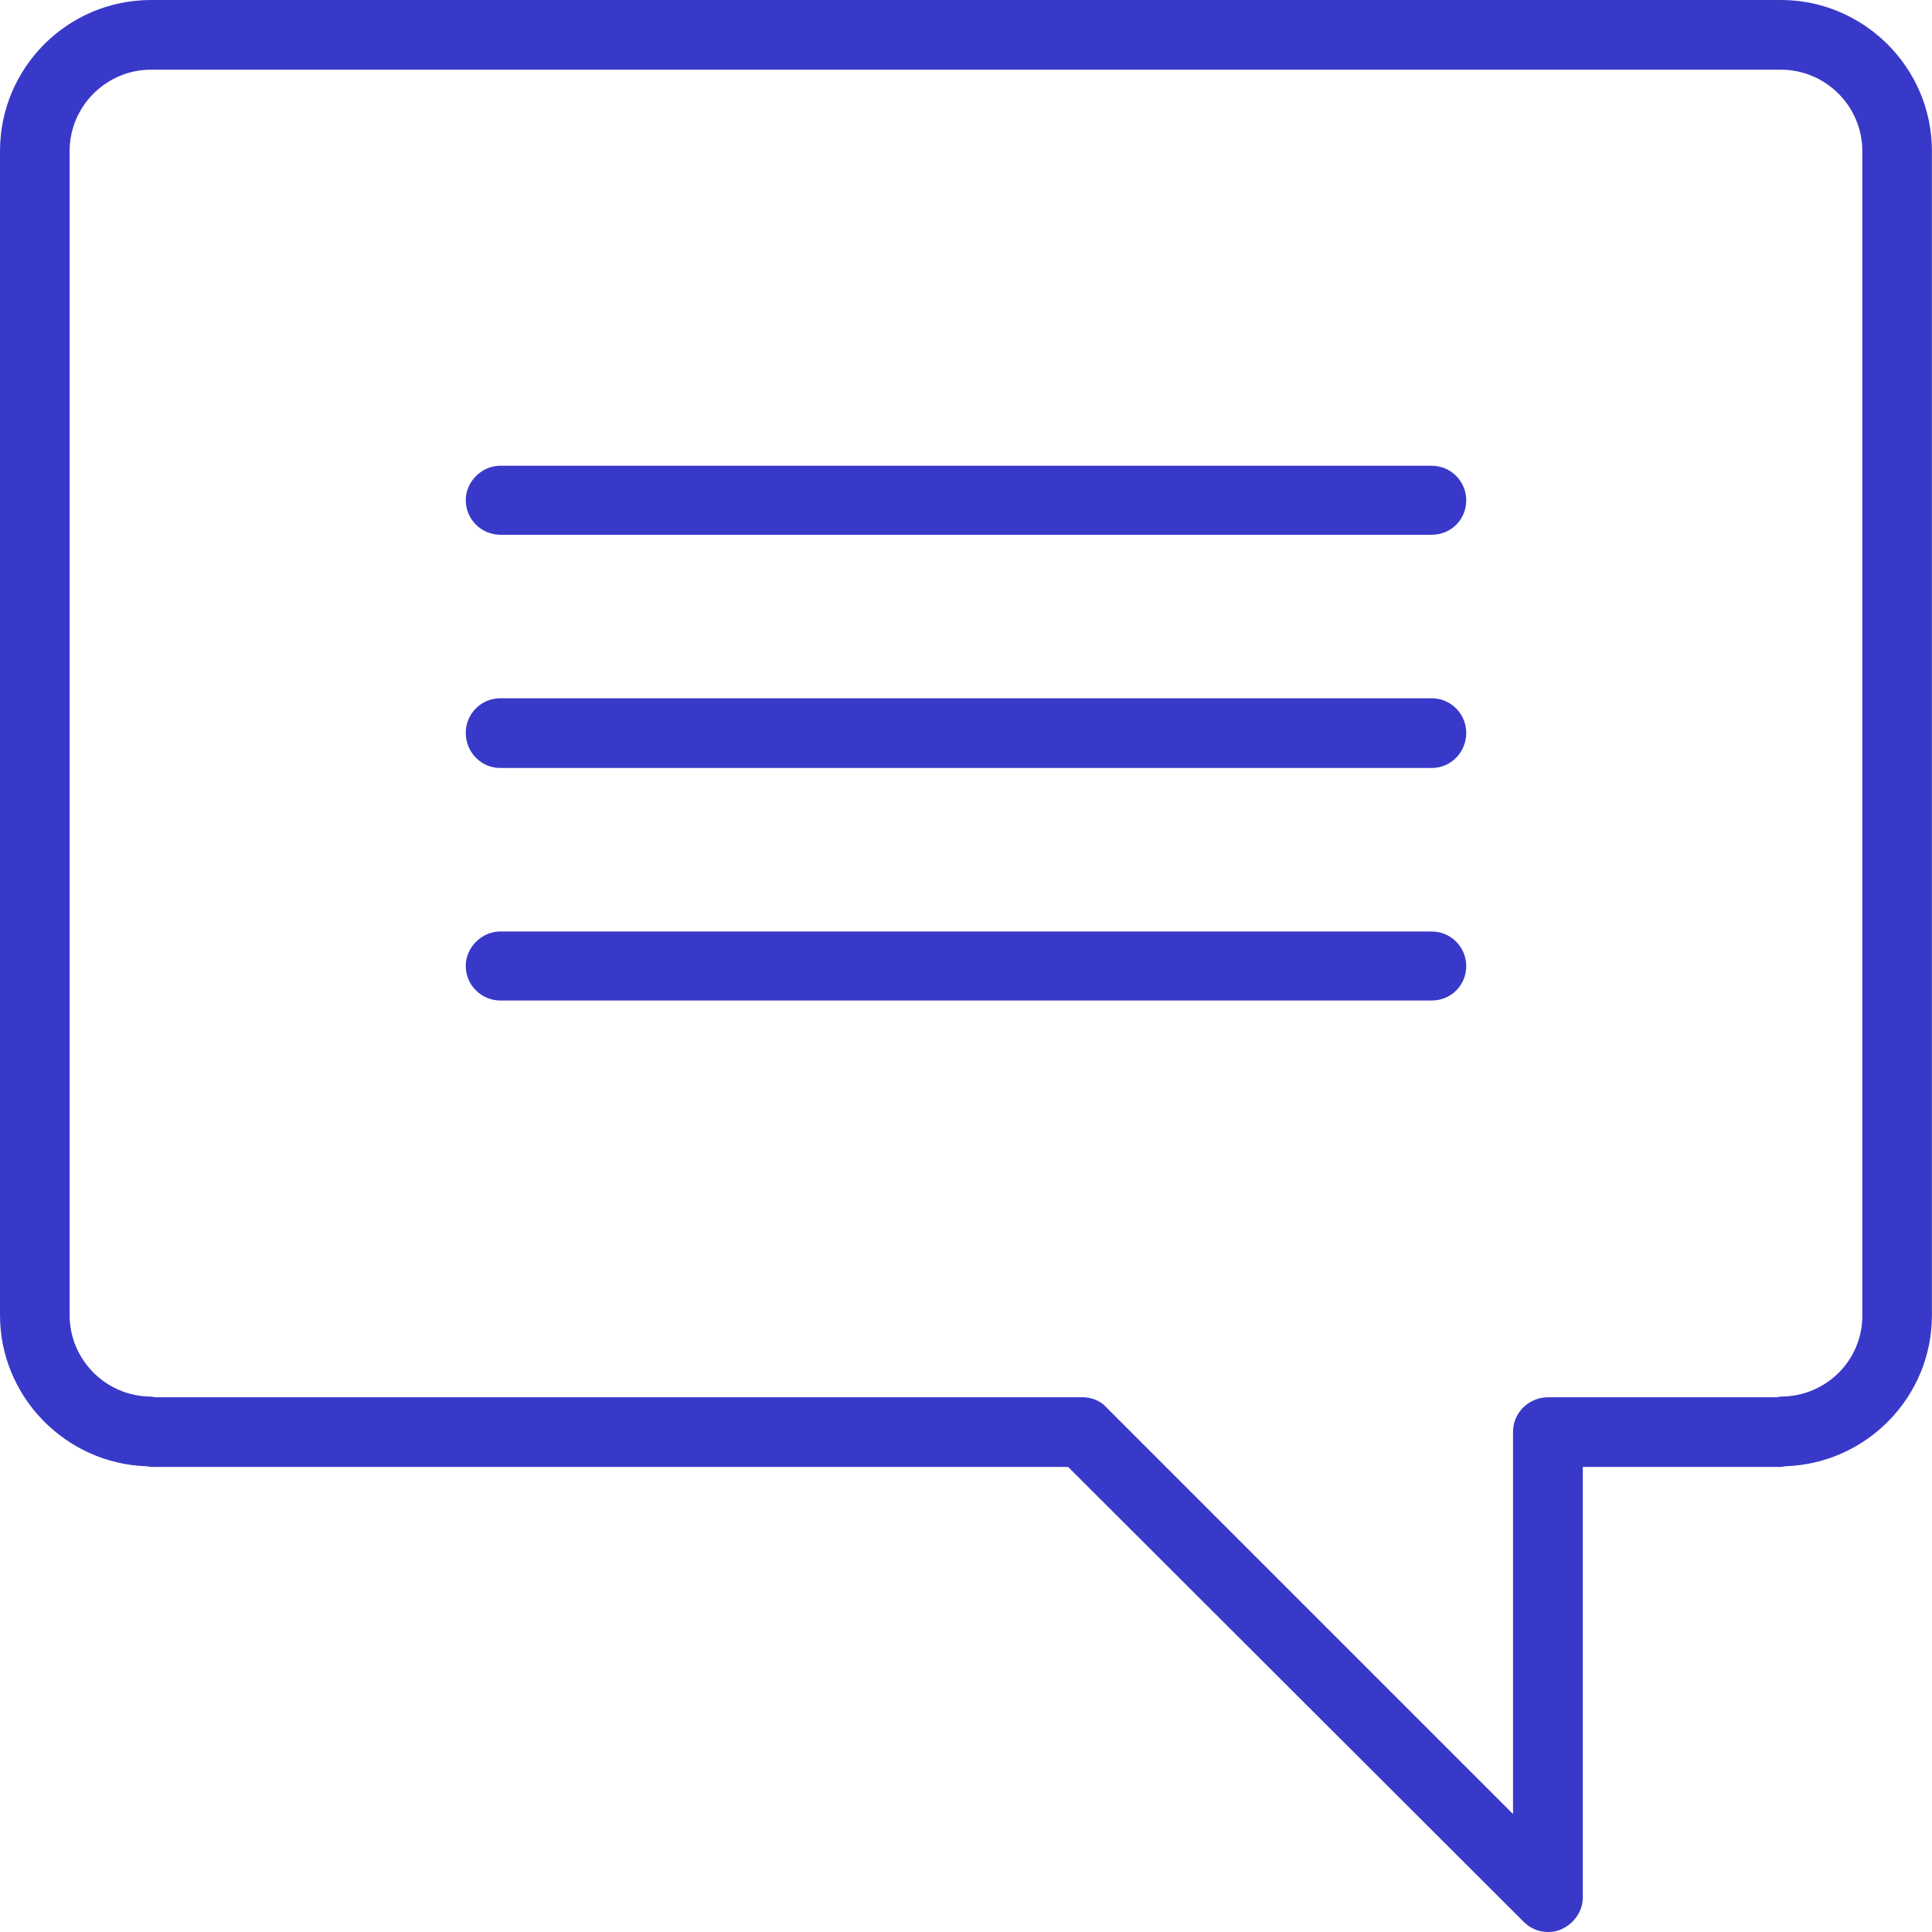
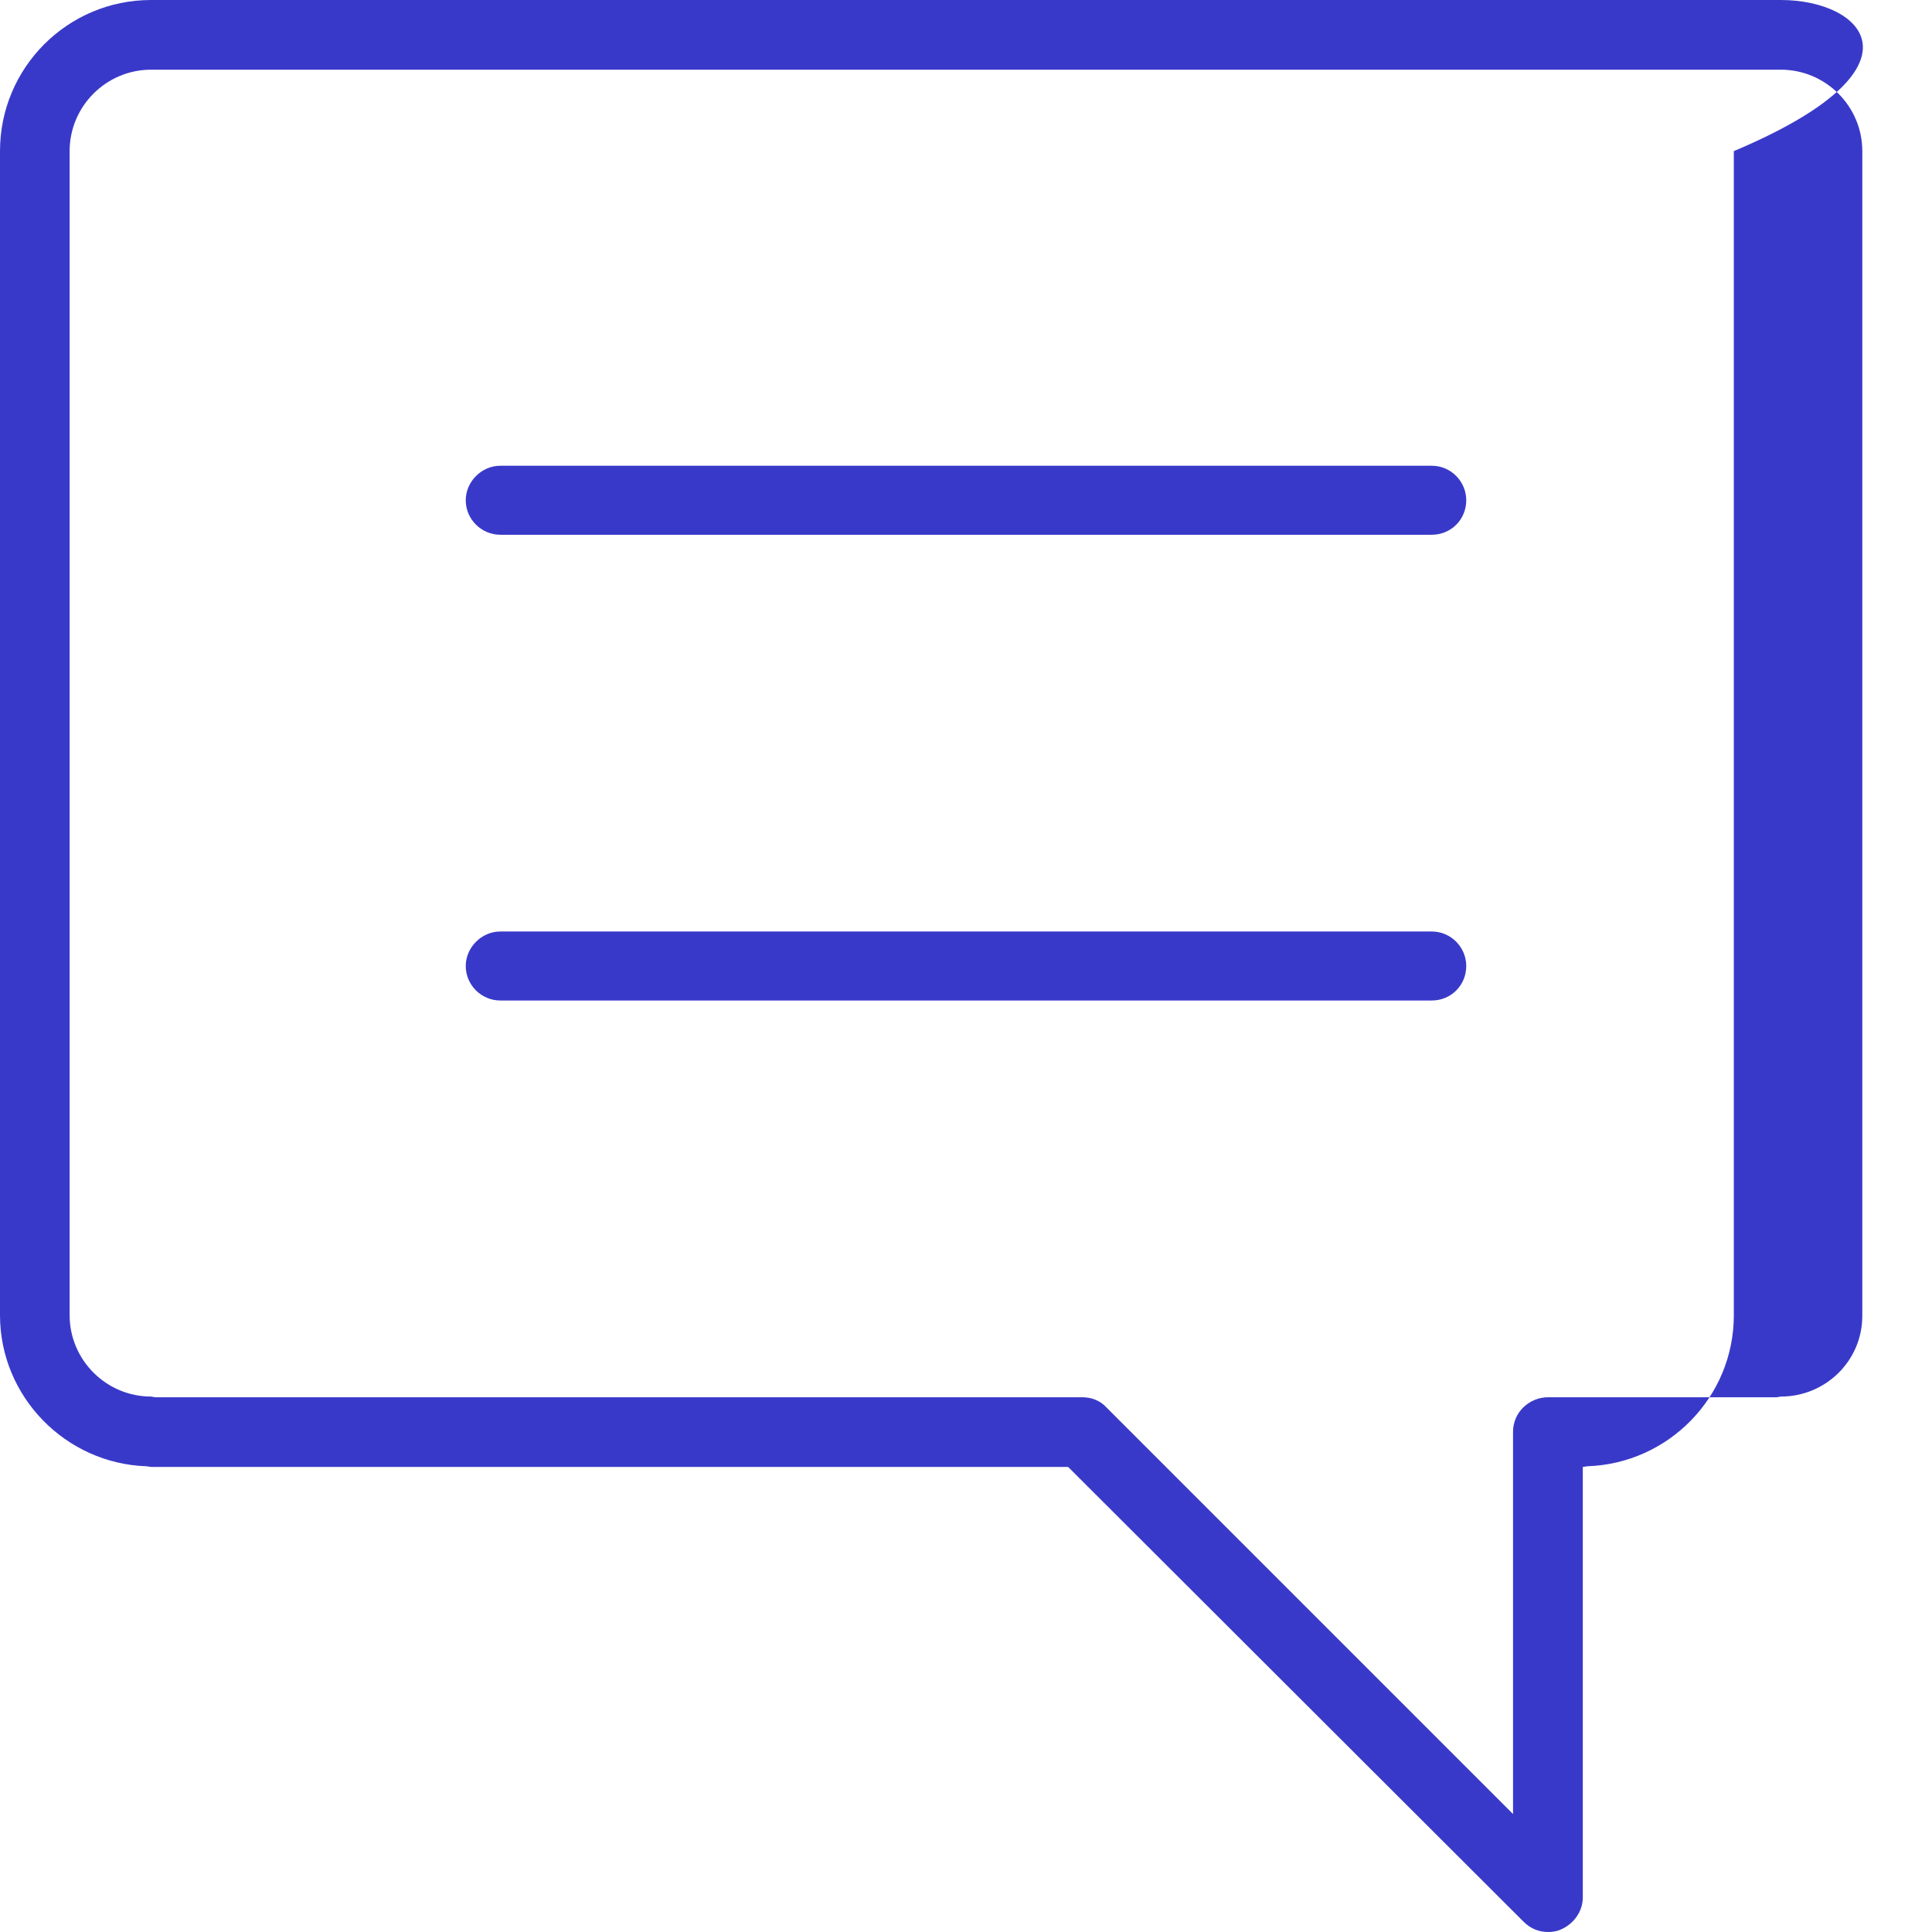
<svg xmlns="http://www.w3.org/2000/svg" version="1.1" id="Capa_1" x="0px" y="0px" width="28px" height="28px" viewBox="0 0 28 28" enable-background="new 0 0 28 28" xml:space="preserve">
  <g>
    <path fill="#3939C9" d="M20.75,13.5H7.25c-0.27,0-0.5,0.23-0.5,0.5c0,0.279,0.23,0.5,0.5,0.5h13.5c0.28,0,0.5-0.221,0.5-0.5   C21.25,13.73,21.03,13.5,20.75,13.5z" />
-     <path fill="#3939C9" d="M20.75,10.12H7.25c-0.28,0-0.5,0.229-0.5,0.5c0,0.28,0.22,0.51,0.5,0.51h13.5c0.28,0,0.5-0.229,0.5-0.51   C21.25,10.35,21.03,10.12,20.75,10.12z" />
    <path fill="#3939C9" d="M20.75,6.75H7.25c-0.27,0-0.5,0.23-0.5,0.5c0,0.279,0.23,0.5,0.5,0.5h13.5c0.28,0,0.5-0.221,0.5-0.5   C21.25,6.98,21.03,6.75,20.75,6.75z" />
-     <path fill-rule="evenodd" clip-rule="evenodd" fill="#3939C9" d="M26.99,19.07c0,0.65-0.53,1.17-1.18,1.17l-0.061,0.01h-3.311   c-0.279,0-0.51,0.221-0.51,0.5v5.54l-5.89-5.89c-0.09-0.101-0.22-0.15-0.351-0.15H2.25l-0.061-0.01c-0.649,0-1.18-0.53-1.18-1.18   V2.19c0-0.65,0.53-1.18,1.18-1.18h23.621c0.649,0,1.18,0.53,1.18,1.18V19.07z M25.811,0H2.189C0.98,0,0,0.98,0,2.19v16.871   c0,1.18,0.95,2.149,2.12,2.189l0.069,0.01H15.48l6.6,6.59C22.18,27.95,22.3,28,22.439,28c0.061,0,0.131-0.01,0.19-0.04   c0.181-0.08,0.31-0.26,0.31-0.46v-6.24h2.871l0.069-0.01c1.17-0.04,2.12-1,2.12-2.189V2.19C28,0.98,27.01,0,25.811,0z" />
+     <path fill-rule="evenodd" clip-rule="evenodd" fill="#3939C9" d="M26.99,19.07c0,0.65-0.53,1.17-1.18,1.17l-0.061,0.01h-3.311   c-0.279,0-0.51,0.221-0.51,0.5v5.54l-5.89-5.89c-0.09-0.101-0.22-0.15-0.351-0.15H2.25l-0.061-0.01c-0.649,0-1.18-0.53-1.18-1.18   V2.19c0-0.65,0.53-1.18,1.18-1.18h23.621c0.649,0,1.18,0.53,1.18,1.18V19.07z M25.811,0H2.189C0.98,0,0,0.98,0,2.19v16.871   c0,1.18,0.95,2.149,2.12,2.189l0.069,0.01H15.48l6.6,6.59C22.18,27.95,22.3,28,22.439,28c0.061,0,0.131-0.01,0.19-0.04   c0.181-0.08,0.31-0.26,0.31-0.46v-6.24l0.069-0.01c1.17-0.04,2.12-1,2.12-2.189V2.19C28,0.98,27.01,0,25.811,0z" />
  </g>
</svg>